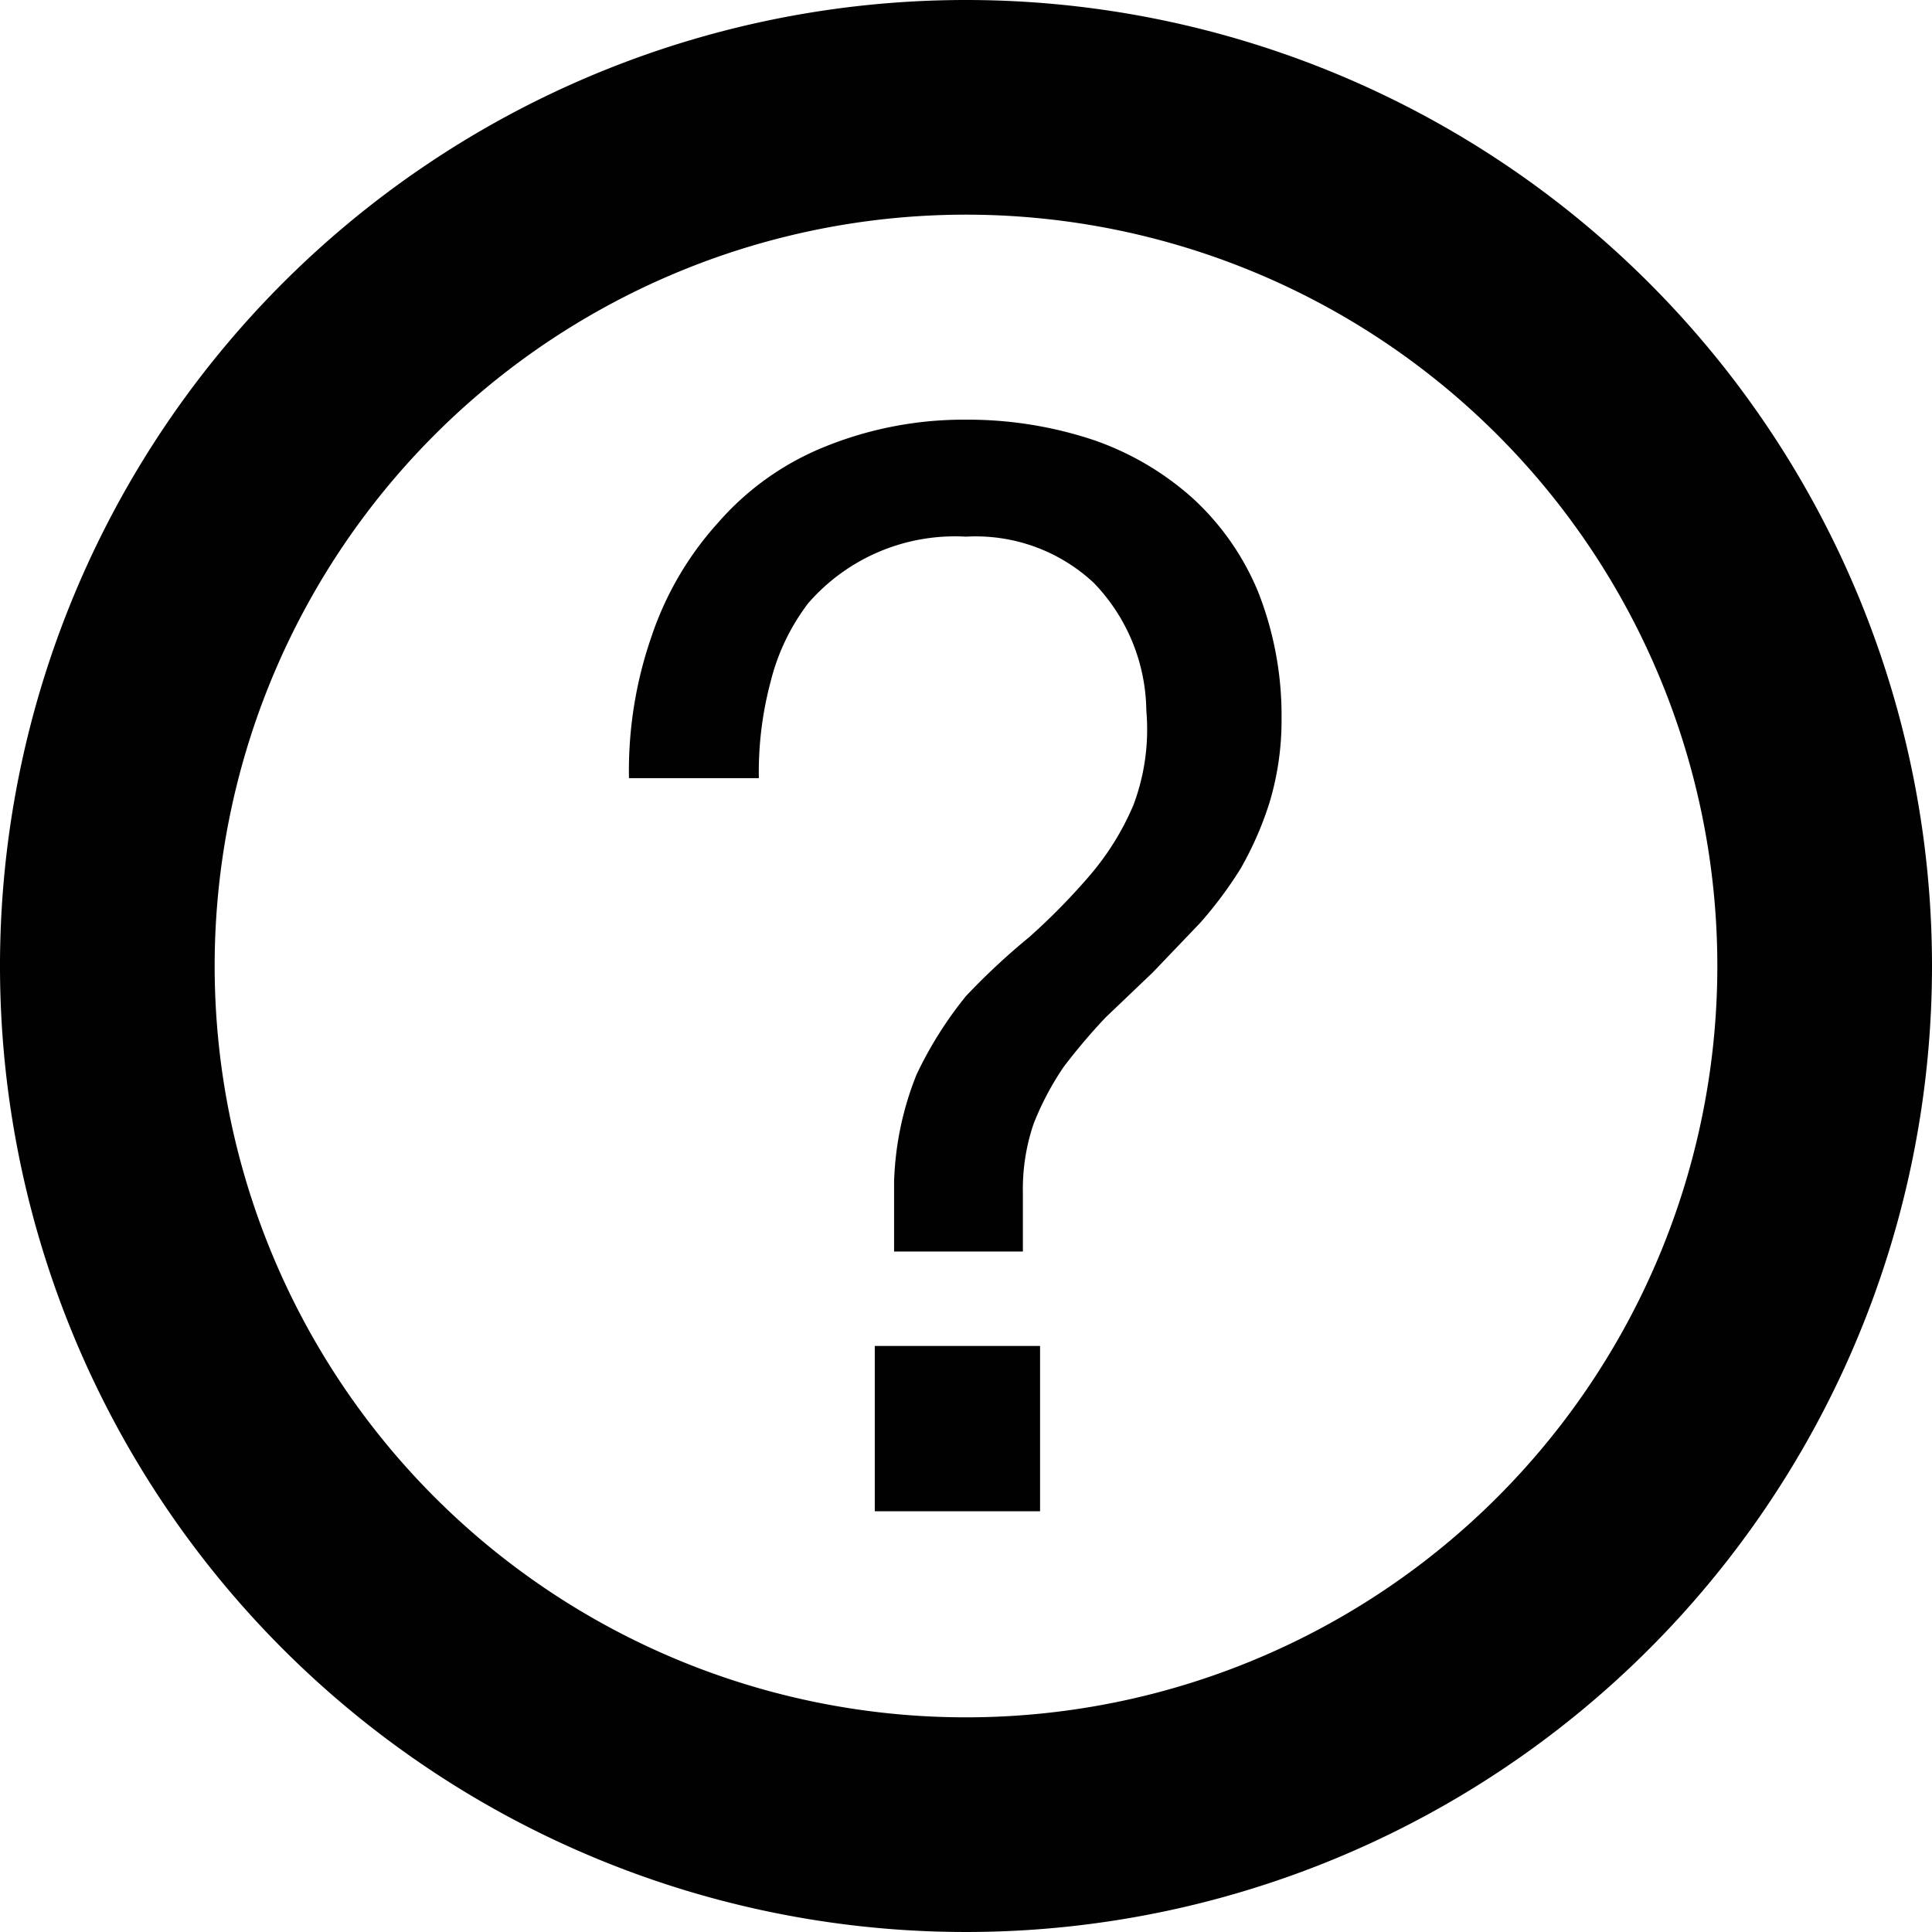
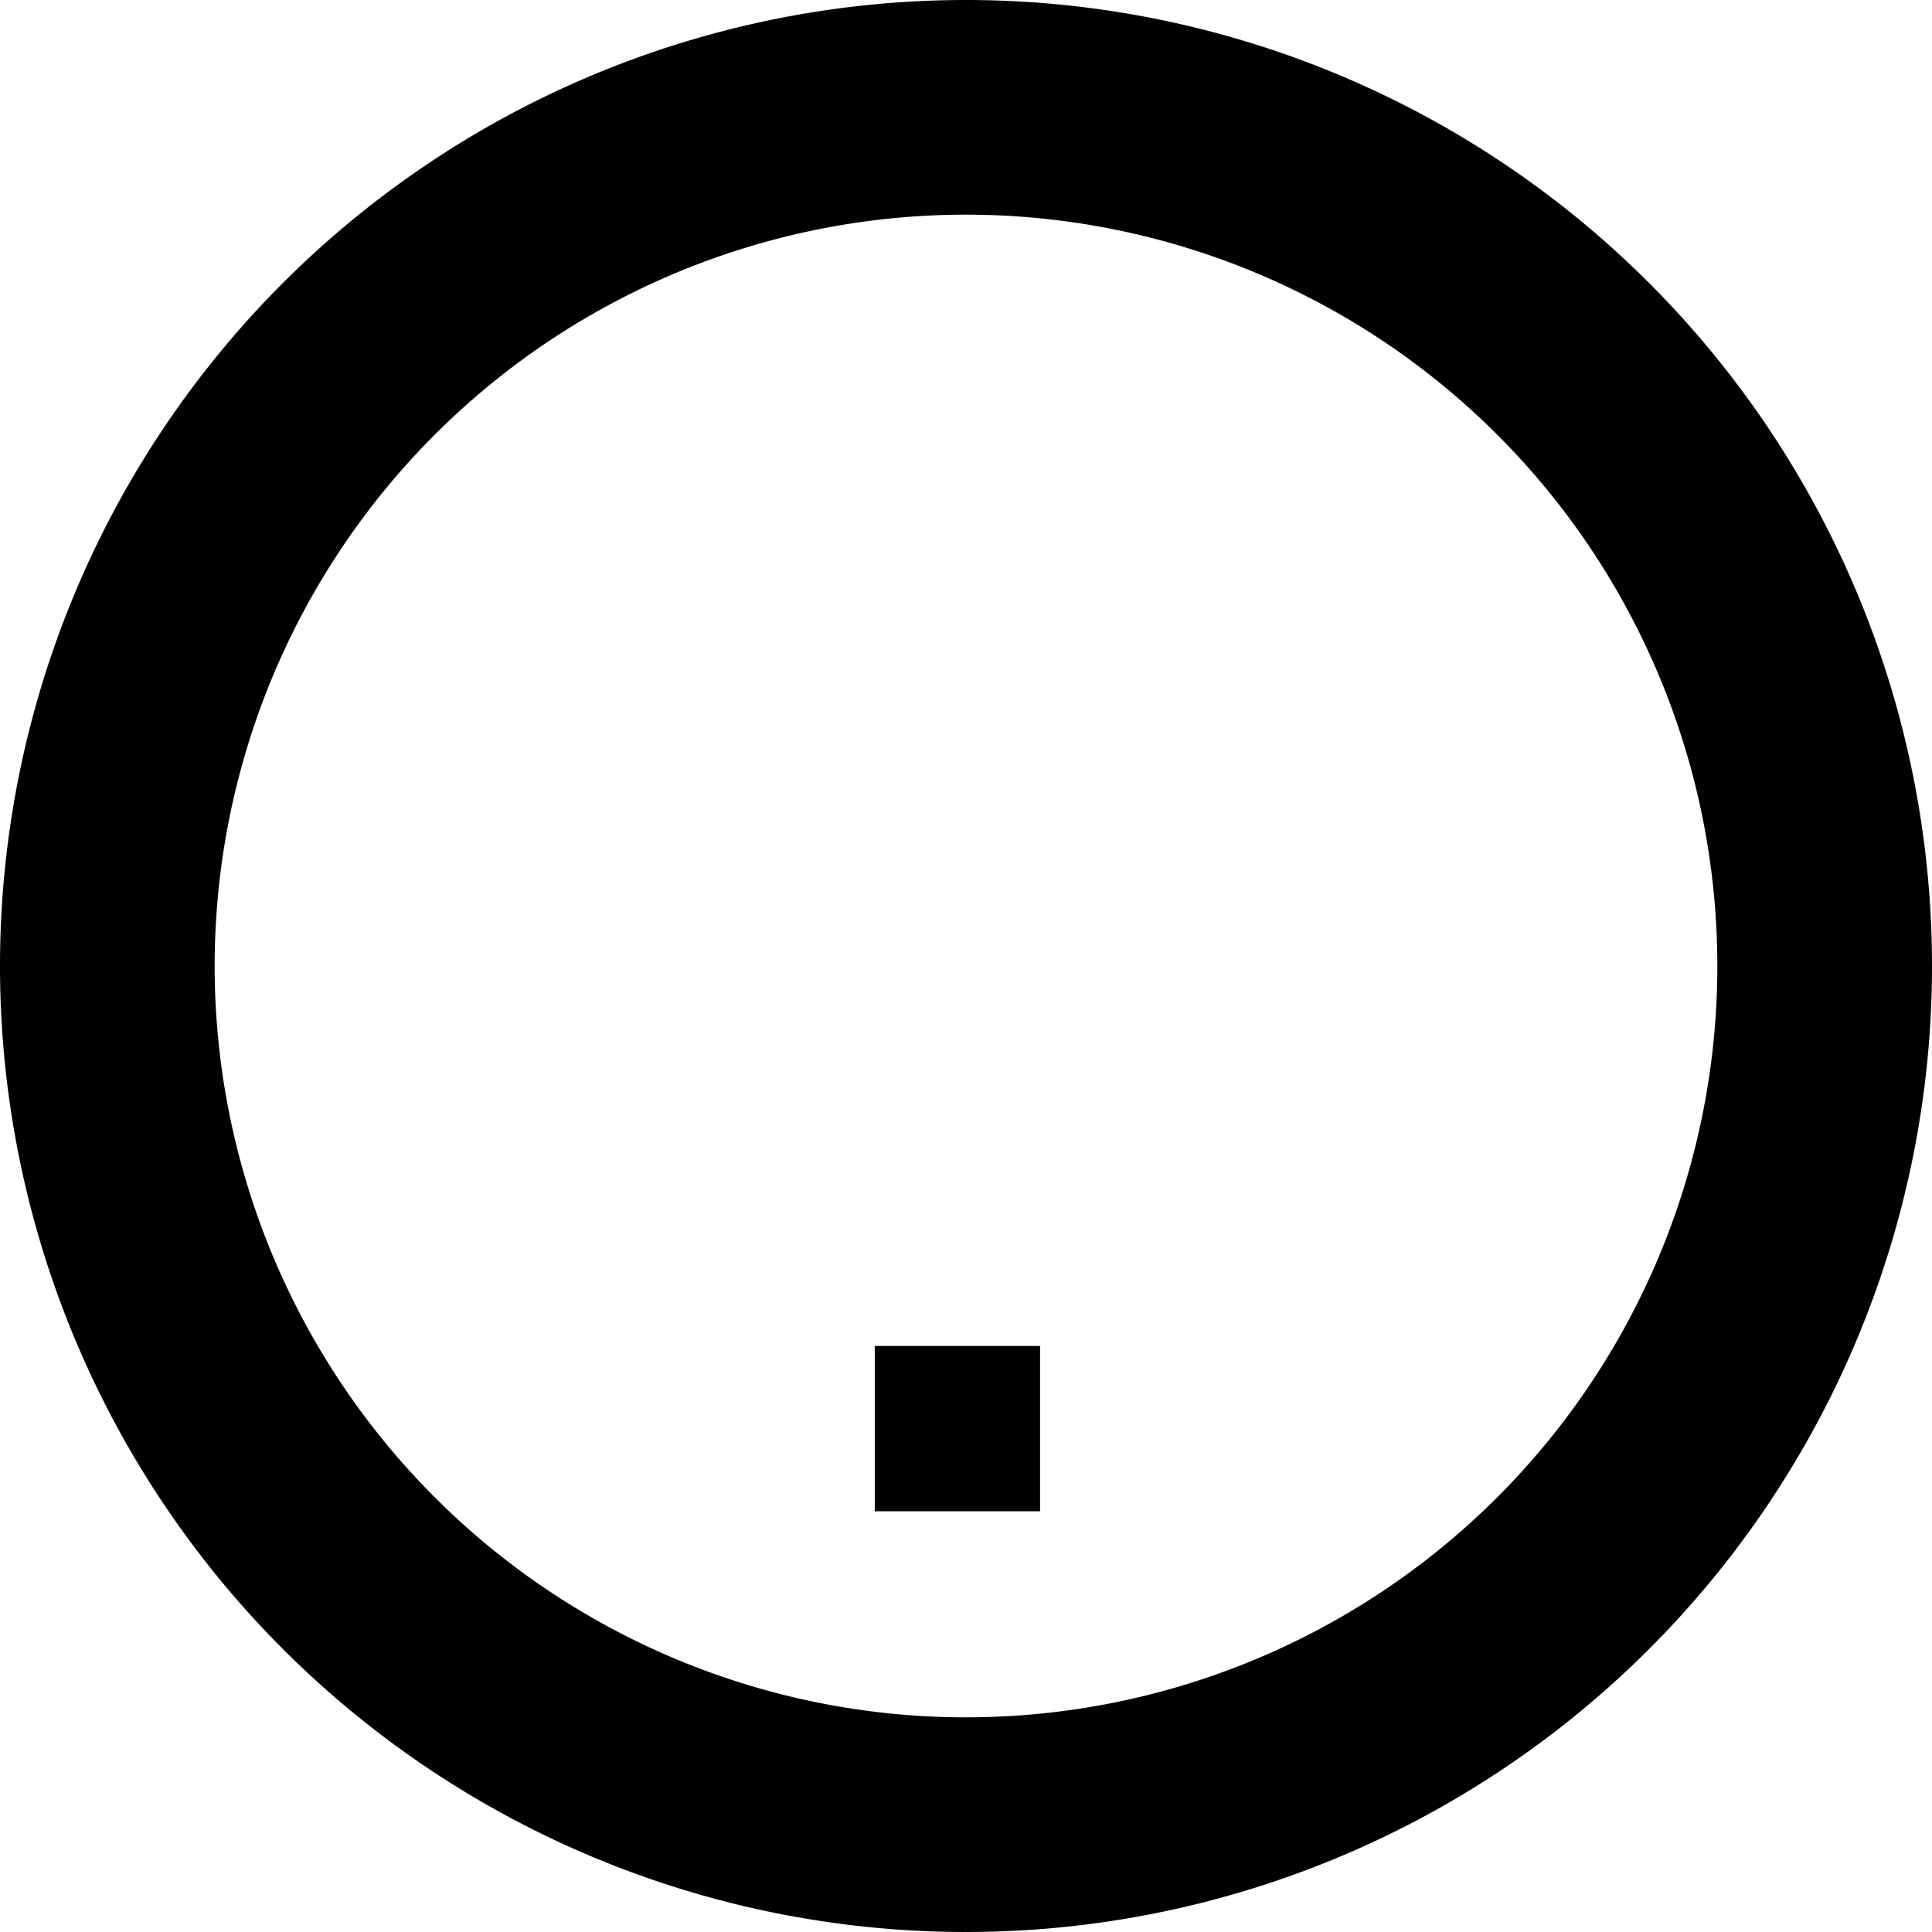
<svg xmlns="http://www.w3.org/2000/svg" width="18" height="18" viewBox="0 0 18 18">
  <rect x="8.15" y="12.54" width="1.54" height="1.54" style="fill:#010101" />
-   <path d="M11.11,4.64a2.7,2.7,0,0,0-.92-.54A3.71,3.71,0,0,0,9,3.91a3.44,3.44,0,0,0-1.31.25,2.61,2.61,0,0,0-1,.71,3,3,0,0,0-.62,1.06,3.81,3.81,0,0,0-.21,1.32H7.07a3.27,3.27,0,0,1,.11-.9,2,2,0,0,1,.35-.73A1.81,1.81,0,0,1,9,5a1.61,1.61,0,0,1,1.19.43,1.74,1.74,0,0,1,.49,1.19,2,2,0,0,1-.12.88,2.51,2.51,0,0,1-.41.66,6,6,0,0,1-.56.57A6.37,6.37,0,0,0,9,9.28a3.61,3.61,0,0,0-.46.73,2.9,2.9,0,0,0-.21,1v.65H9.53v-.54a1.89,1.89,0,0,1,.1-.65,2.69,2.69,0,0,1,.28-.53,5.58,5.58,0,0,1,.39-.46l.44-.42.44-.46a3.75,3.75,0,0,0,.38-.51,3.14,3.14,0,0,0,.27-.62,2.67,2.67,0,0,0,.11-.78,3.14,3.14,0,0,0-.22-1.18A2.45,2.45,0,0,0,11.11,4.64Z" style="fill:#010101" />
  <path d="M9,0a9,9,0,1,0,9,9A9,9,0,0,0,9,0ZM9,16a7,7,0,1,1,7-7A7,7,0,0,1,9,16Z" style="fill:#010101" />
</svg>